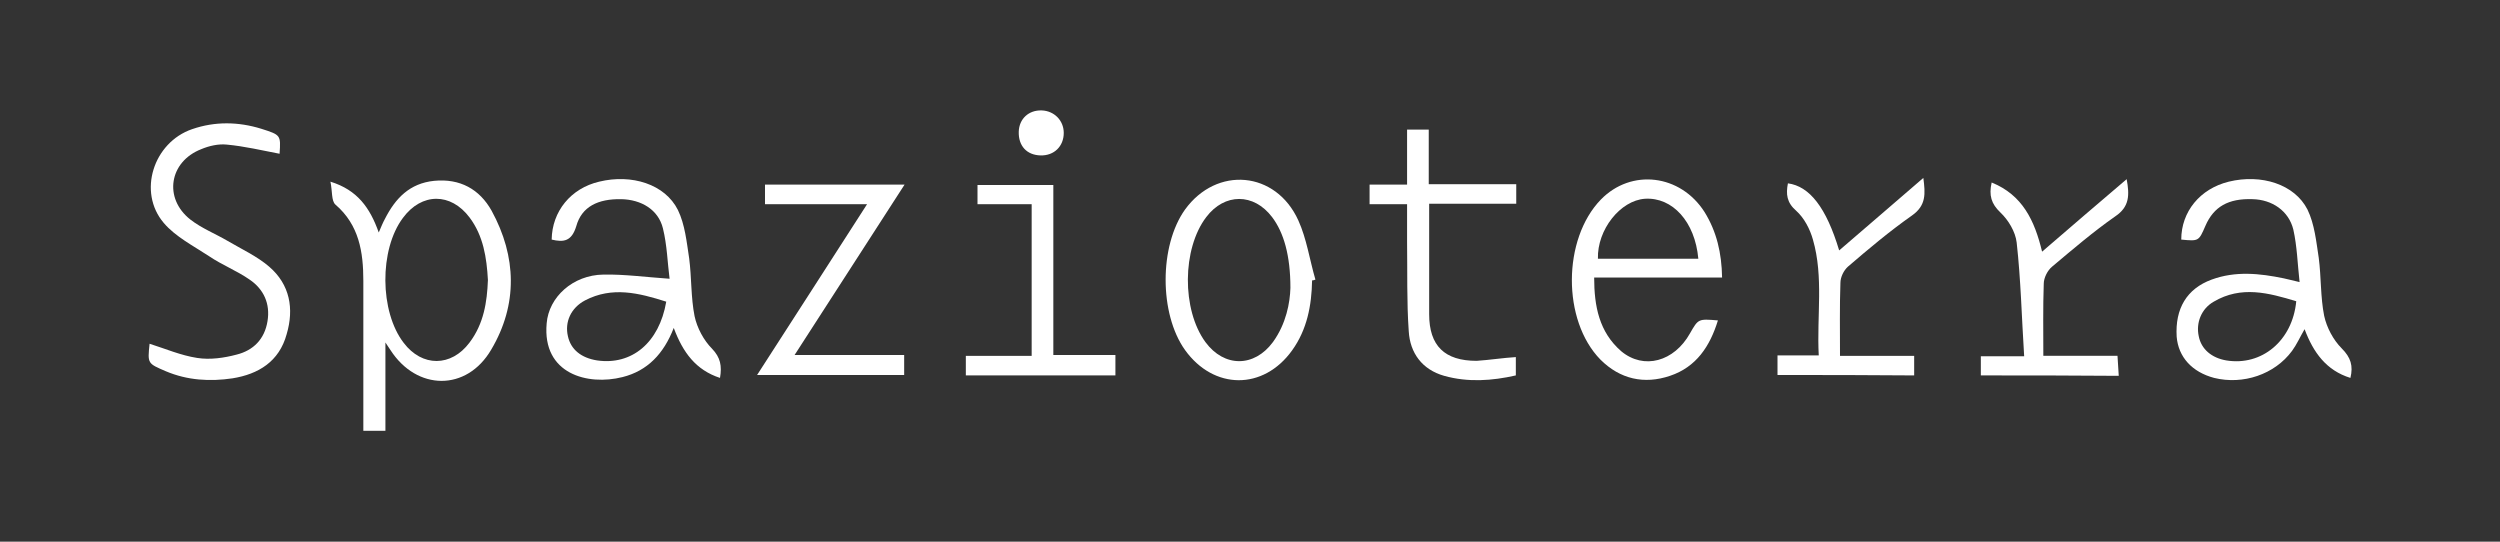
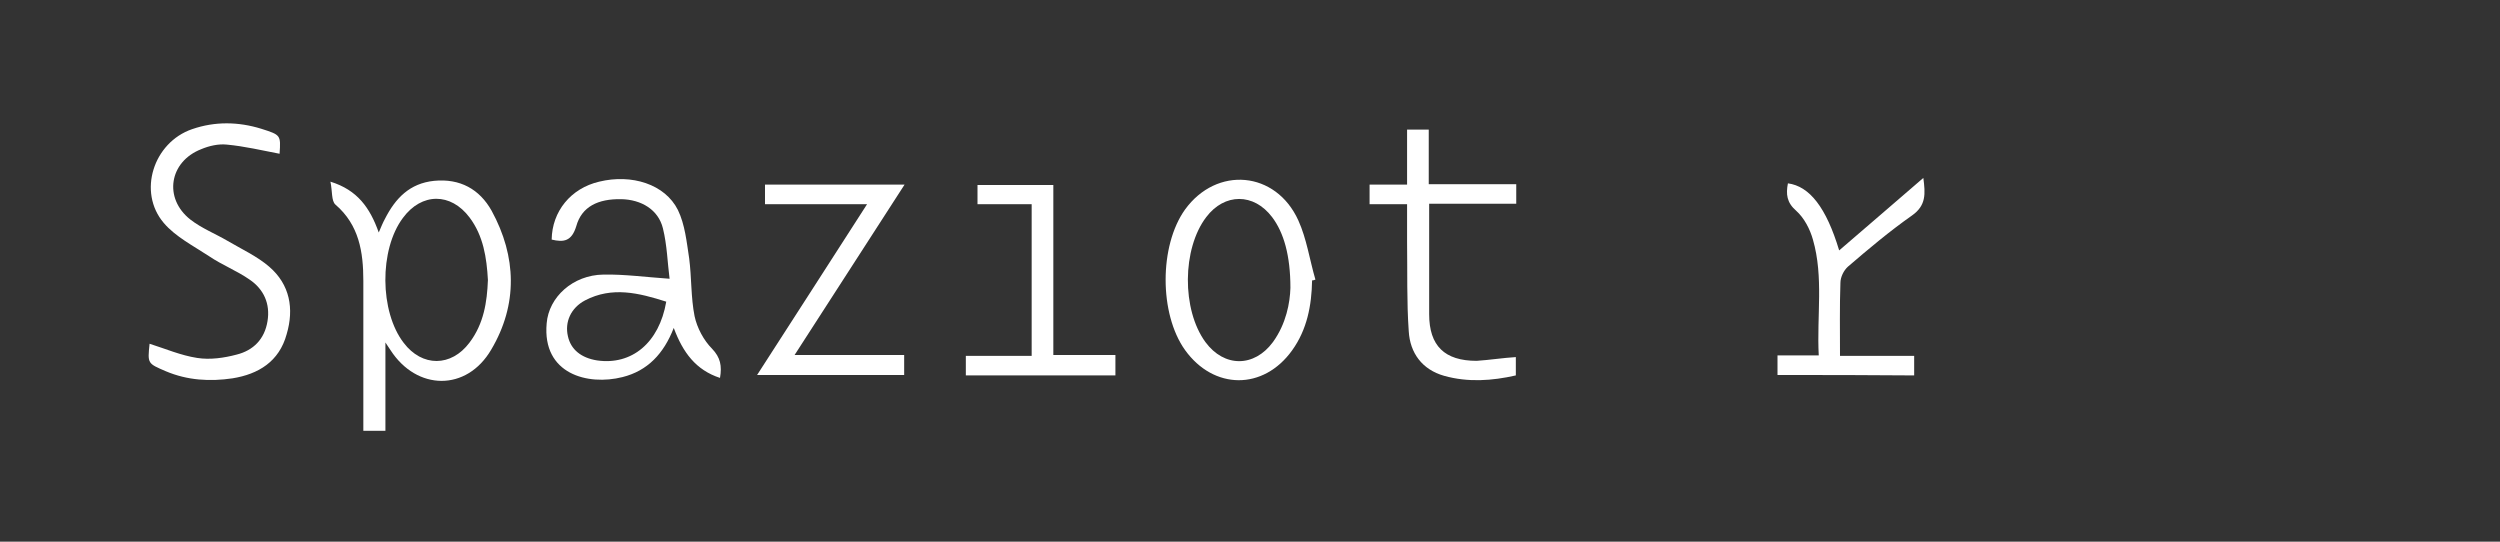
<svg xmlns="http://www.w3.org/2000/svg" version="1.1" id="Livello_1" x="0px" y="0px" viewBox="0 0 600 130" overflow="visible" xml:space="preserve">
  <rect x="0" y="0" width="600" height="130" fill="#333333" stroke="none" />
  <g>
    <g>
      <path fill="#FFFFFF" d="M92.5,103.4c-1.9,0-3.3,0-5.3,0c0-1.1,0-2.2,0-3.3c0-10.9,0-21.8,0-32.7c0-6.9-1-13.4-6.7-18.3    c-1-0.9-0.7-3.2-1.2-5.5c6.5,2,9.5,6.3,11.6,12.2c0.6-1.4,1-2.4,1.5-3.3c2.5-4.9,5.9-8.5,11.8-9.1c6.2-0.6,10.9,2,13.8,7.2    c6,11,6.3,22.5-0.1,33.3c-5.9,10.1-17.9,9.9-24.2,0.1c-0.3-0.4-0.5-0.8-1.2-1.8C92.5,89.6,92.5,96.3,92.5,103.4z M117.1,67.2    c-0.3-5.4-1.1-10.6-4.4-15c-4.5-6-11.5-6-16,0.1c-5.7,7.6-5.6,22.5,0.2,30c4.4,5.8,11.4,5.8,15.8-0.1    C116.1,77.7,116.9,72.5,117.1,67.2z" />
    </g>
    <g>
      <path fill="#FFFFFF" d="M172.8,90.7c-5.8-1.9-8.9-6.1-11.1-12c-2.4,6.2-6.3,10.3-12.3,11.8c-8.3,2.1-19.3-0.7-18.2-12.9    c0.5-6.3,6.3-11.6,13.6-11.7c5-0.1,10.1,0.6,15.9,1c-0.5-3.8-0.6-8.1-1.6-12.1c-1.1-4.5-5.2-6.9-10-7c-5.6-0.1-9.5,1.8-10.8,6.5    c-1.1,3.6-3,3.9-5.9,3.2c0.1-6.8,4.6-12.3,11.4-13.9c7.8-1.9,15.8,0.6,18.9,6.8c1.7,3.5,2.1,7.7,2.7,11.6    c0.6,4.6,0.4,9.4,1.3,13.9c0.6,2.8,2.2,5.8,4.2,7.8C172.9,85.8,173.3,87.8,172.8,90.7z M159.9,72.4c-6.6-2.1-13-3.7-19.5-0.3    c-3.4,1.8-4.9,5.2-4.1,8.6c0.7,3.2,3.2,5.2,7,5.8C151.6,87.7,158.2,82.3,159.9,72.4z" />
    </g>
    <g>
-       <path fill="#FFFFFF" d="M564.1,90.7c-5.8-1.8-8.9-6.1-11-11.7c-1.1,1.9-1.9,3.7-3,5.2c-4.2,5.7-11.8,8.2-18.7,6.5    c-5.3-1.4-8.6-5-9-9.9c-0.4-6.7,2.4-11.5,8.4-13.7c5.7-2.1,11.5-1.5,17.3-0.3c1,0.2,2,0.5,3.8,0.9c-0.5-4.5-0.6-8.6-1.5-12.6    c-1.1-4.5-5.1-7.2-9.8-7.3c-5.8-0.2-9.3,1.8-11.3,6.4c-1.6,3.7-1.6,3.7-5.8,3.3c0-6.7,4.5-12.2,11.4-13.9    c7.8-1.9,15.8,0.6,18.9,6.7c1.7,3.5,2.1,7.7,2.7,11.6c0.6,4.6,0.4,9.4,1.3,13.9c0.6,2.8,2.2,5.8,4.2,7.8    C564.2,85.8,564.8,87.8,564.1,90.7z M551.1,72.3c-6.6-2-13.2-3.8-19.8,0.1c-3,1.7-4.3,5.1-3.6,8.3c0.6,3.1,3.1,5.2,6.6,5.8    C542.8,87.9,550.2,81.8,551.1,72.3z" />
-     </g>
+       </g>
    <g>
-       <path fill="#FFFFFF" d="M413.3,66.6c-10.3,0-20.3,0-30.7,0c0,6.9,1.2,13.1,6.5,17.7c5.4,4.5,12.7,2.5,16.5-4.3    c2-3.5,2-3.5,6.7-3.1c-1.9,6.2-5.2,11.2-11.5,13.3c-6.2,2.1-12,0.8-16.7-3.9c-9.2-9.4-9.1-28.9,0.1-38.4c7.3-7.5,19.1-6.1,24.9,3    C412,55.6,413.2,60.7,413.3,66.6z M407.6,62.1c-0.8-8.9-6.2-14.8-12.8-14.4c-5.9,0.4-11.5,7.4-11.3,14.4    C391.4,62.1,399.4,62.1,407.6,62.1z" />
-     </g>
+       </g>
    <g>
      <path fill="#FFFFFF" d="M67.1,36.9c-4.2-0.8-8.4-1.8-12.7-2.2c-2-0.2-4.2,0.3-6.1,1.1c-7.7,3-9.1,11.8-2.6,16.9    c2.7,2.1,6,3.4,8.9,5.1c3.4,2,7.1,3.7,10,6.2c5,4.3,6,10.1,4.2,16.2C67,86.8,62,89.8,55.8,90.8c-5.4,0.8-10.8,0.5-16-1.7    c-4.4-1.9-4.4-1.8-3.9-6.6c3.8,1.2,7.5,2.8,11.4,3.4c3.1,0.5,6.5,0,9.5-0.8c4-1,6.7-3.7,7.4-8c0.7-4.2-0.9-7.7-4.3-10    c-3-2.1-6.6-3.5-9.7-5.6c-3.8-2.5-8.1-4.7-10.9-8c-6.3-7.4-2.5-19.3,6.8-22.5c5.5-1.9,11.1-1.8,16.6-0.1    C67.4,32.4,67.4,32.4,67.1,36.9z" />
    </g>
    <g>
      <path fill="#FFFFFF" d="M314.9,67.3c-0.1,6-1.2,11.8-4.8,16.8c-6.9,9.6-18.8,9.5-25.7-0.1c-6.2-8.7-6.2-25,0-33.7    c7.6-10.5,21.8-9.3,27.2,2.6c2,4.4,2.7,9.4,4.1,14.2C315.5,67.2,315.2,67.3,314.9,67.3z M309.7,69.1c0-7.8-1.6-13.3-4.4-17    c-4.4-5.8-11.4-5.8-15.8,0c-5.8,7.6-5.9,22.2-0.2,30c4.5,6.1,11.7,6.1,16.2,0C308.7,77.7,309.6,72.6,309.7,69.1z" />
    </g>
    <g>
      <path fill="#FFFFFF" d="M363.8,85.7c0,1.3,0,2.7,0,4.4c-5.7,1.3-11.5,1.7-17.2,0.1c-5.3-1.5-8.2-5.5-8.5-10.7    c-0.5-7.1-0.3-14.3-0.4-21.5c0-2.9,0-5.8,0-9c-3.2,0-6,0-9,0c0-1.7,0-3,0-4.7c2.9,0,5.8,0,9,0c0-4.6,0-8.8,0-13.2    c1.9,0,3.4,0,5.2,0c0,4.3,0,8.5,0,13.1c7.1,0,14,0,21,0c0,1.7,0,3,0,4.7c-6.9,0-13.7,0-20.9,0c0,3.9,0,7.4,0,10.9    c0,5.2,0,10.4,0,15.6c0,7.6,3.7,11.2,11.4,11.2C357.5,86.4,360.6,85.9,363.8,85.7z" />
    </g>
    <g>
      <path fill="#FFFFFF" d="M183.6,49c0-1.9,0-3.2,0-4.7c11.1,0,22,0,33.5,0c-8.8,13.6-17.4,27-26.4,40.9c9,0,17.6,0,26.3,0    c0,1.8,0,3.2,0,4.8c-11.6,0-23.2,0-35.3,0c8.8-13.7,17.5-27.1,26.4-41C199.7,49,191.8,49,183.6,49z" />
    </g>
    <g>
      <path fill="#FFFFFF" d="M426.6,90c0-1.6,0-3,0-4.7c3.3,0,6.4,0,9.9,0c-0.5-9.5,1.2-18.8-1.4-27.8c-0.7-2.5-2.1-5.2-4-6.9    c-2.3-2-2.5-4-2-6.6c5.2,0.7,9.2,5.8,12.3,16.1c6.7-5.8,13.3-11.4,20.2-17.4c0.5,3.8,0.7,6.6-2.7,9c-5.4,3.8-10.4,8-15.4,12.3    c-1,0.9-1.8,2.5-1.8,3.9c-0.2,5.7-0.1,11.4-0.1,17.5c6,0,11.8,0,17.8,0c0,1.8,0,3.2,0,4.7C448.5,90,437.7,90,426.6,90z" />
    </g>
    <g>
-       <path fill="#FFFFFF" d="M475.4,90.1c0-1.6,0-2.9,0-4.6c3.2,0,6.4,0,10.4,0c-0.6-9.4-0.8-18.4-1.8-27.3c-0.3-2.6-2-5.4-3.9-7.2    c-2.2-2.1-2.8-4.1-2.1-7.2c7.4,3,10.3,9.1,12.1,16.6c6.8-5.9,13.4-11.5,20.3-17.4c0.7,3.8,0.7,6.6-2.7,8.9    c-5.3,3.7-10.2,7.9-15.2,12.1c-1.1,0.9-2,2.7-2,4.1c-0.2,5.7-0.1,11.4-0.1,17.3c6,0,11.7,0,17.8,0c0.1,1.7,0.2,3.2,0.3,4.8    C497.4,90.1,486.6,90.1,475.4,90.1z" />
-     </g>
+       </g>
    <g>
      <path fill="#FFFFFF" d="M234.6,49c0-1.7,0-3.1,0-4.6c6,0,11.9,0,18.2,0c0,13.5,0,27,0,40.8c5.1,0,9.9,0,14.9,0c0,1.7,0,3.2,0,4.9    c-11.9,0-23.8,0-35.9,0c0-1.5,0-2.9,0-4.7c5.3,0,10.5,0,15.8,0c0-12.2,0-24.1,0-36.4C243.4,49,239.1,49,234.6,49z" />
    </g>
    <g>
-       <path fill="#FFFFFF" d="M249.7,37.3c-3.3-0.1-5.3-2.3-5.2-5.7c0.1-3.1,2.4-5.2,5.5-5.1c3,0.1,5.3,2.4,5.3,5.4    C255.3,35.1,253,37.4,249.7,37.3z" />
-     </g>
+       </g>
  </g>
</svg>